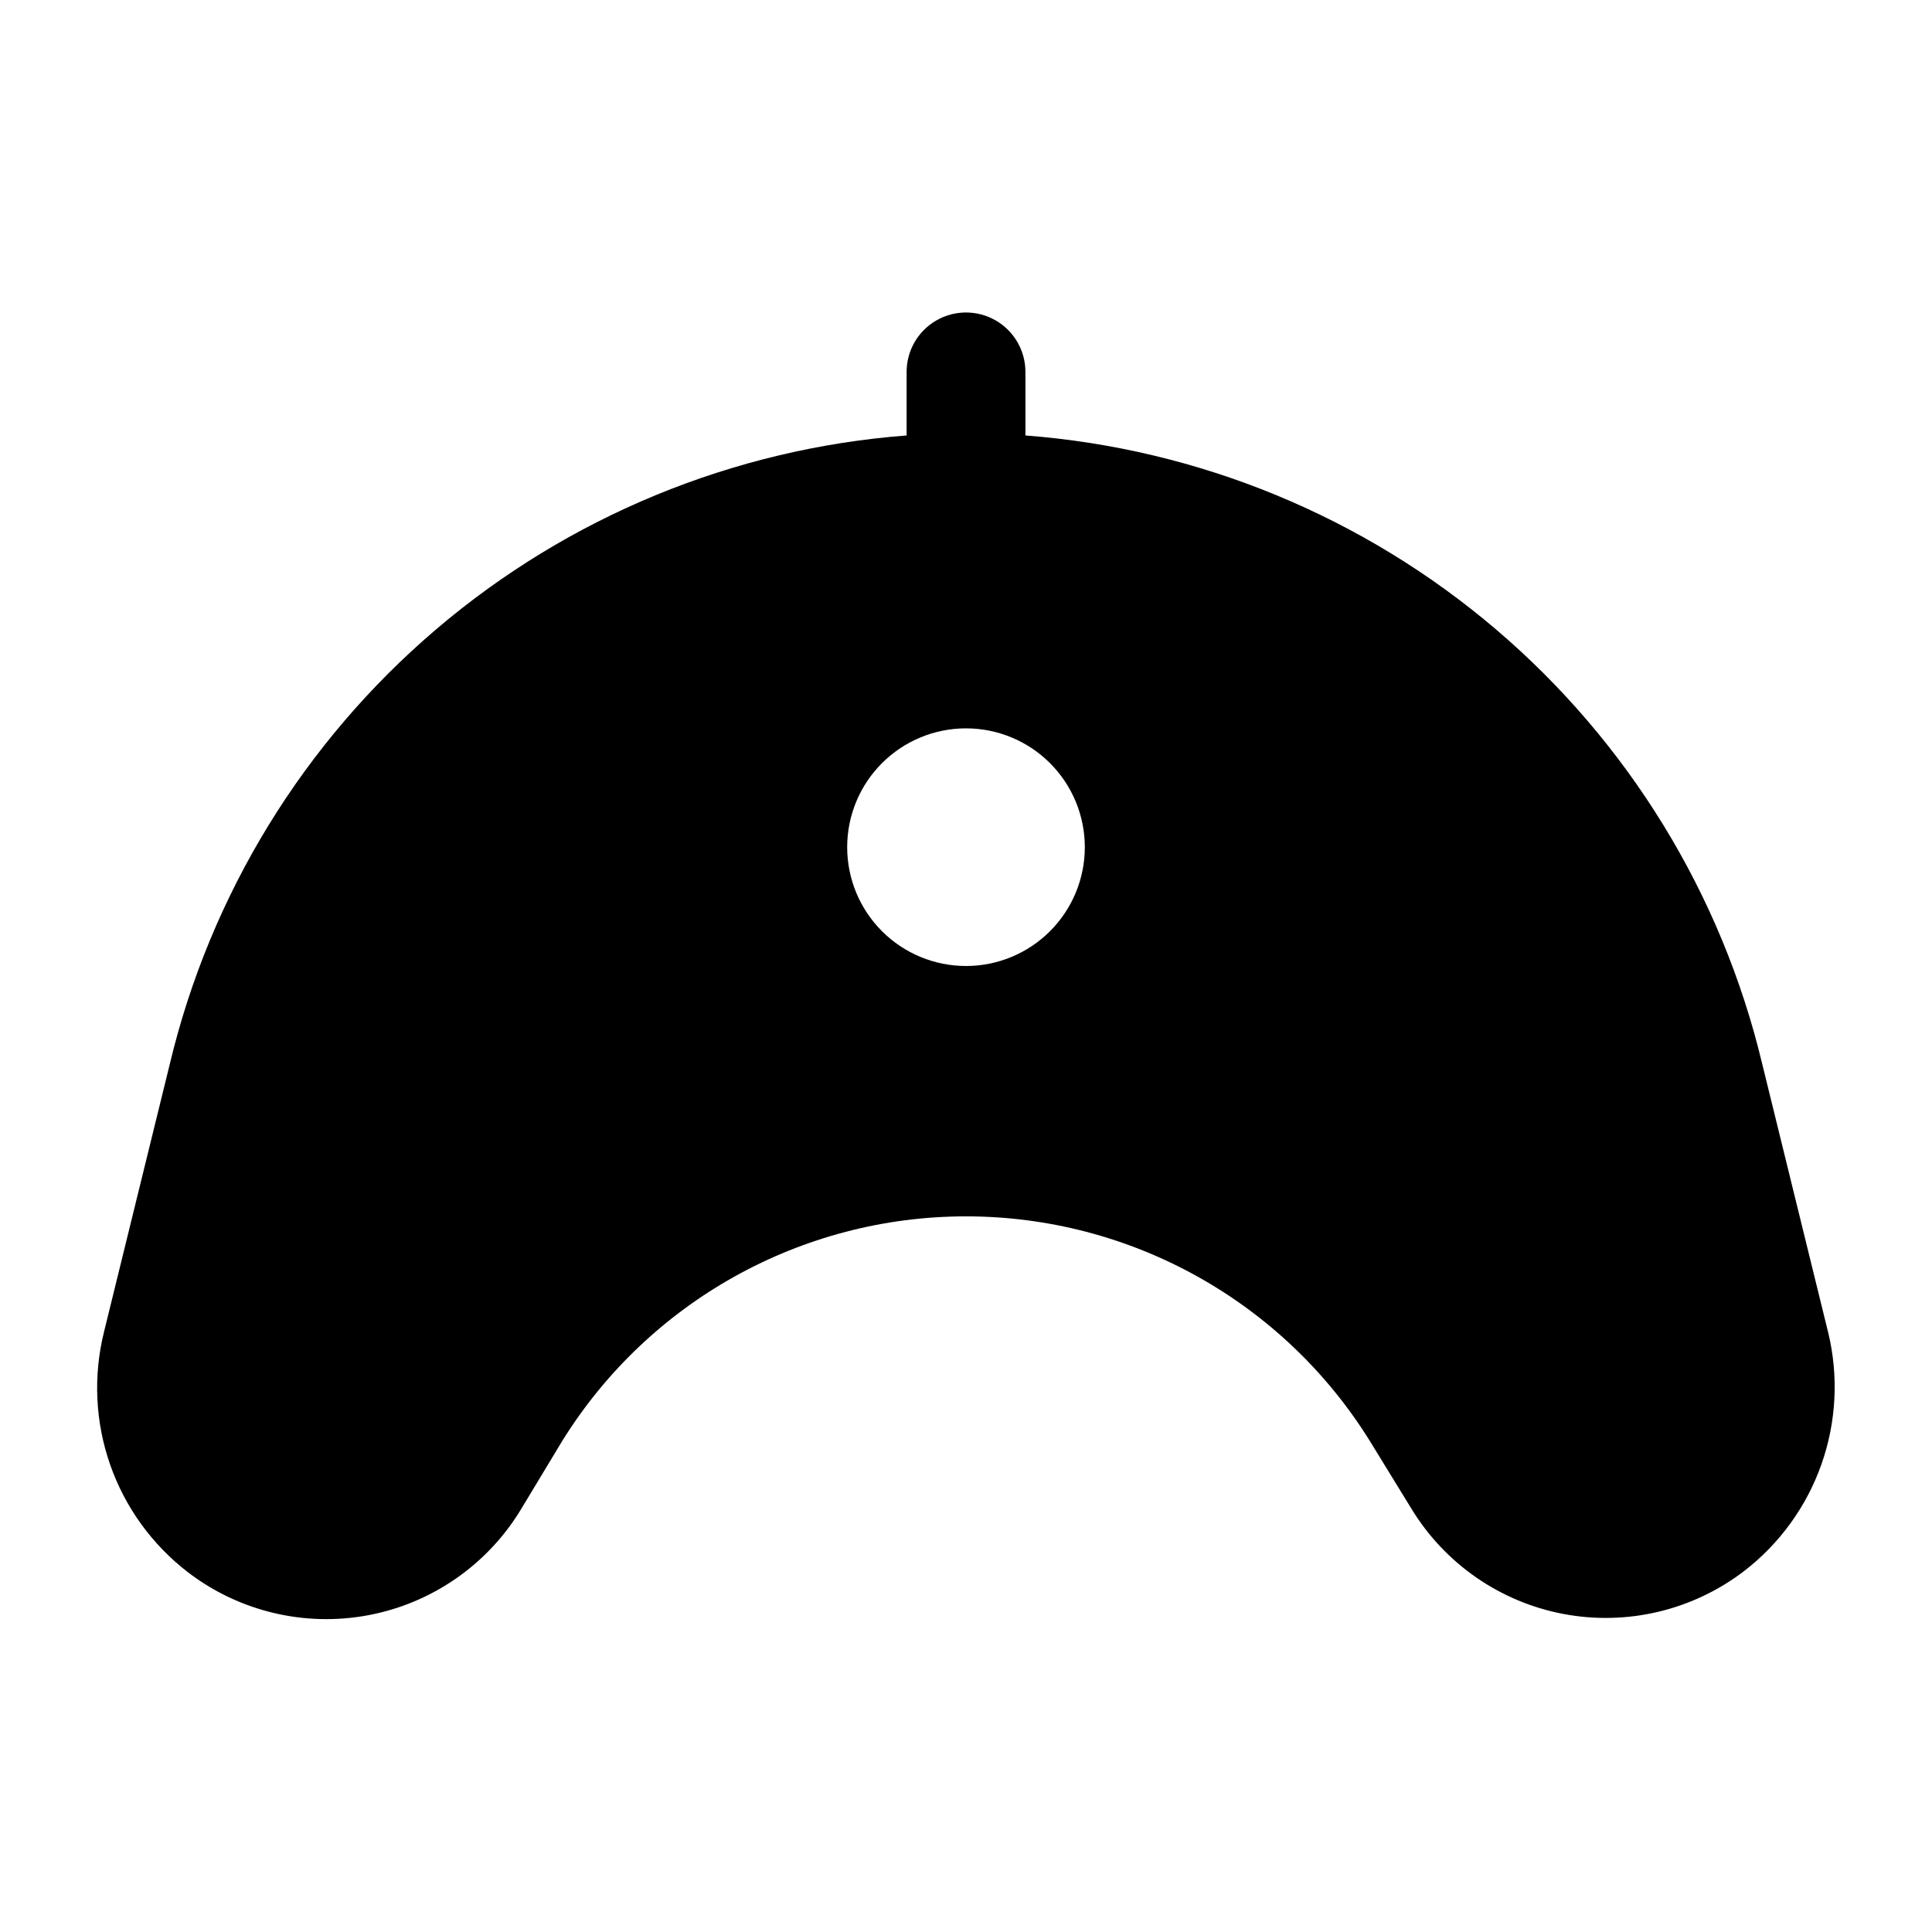
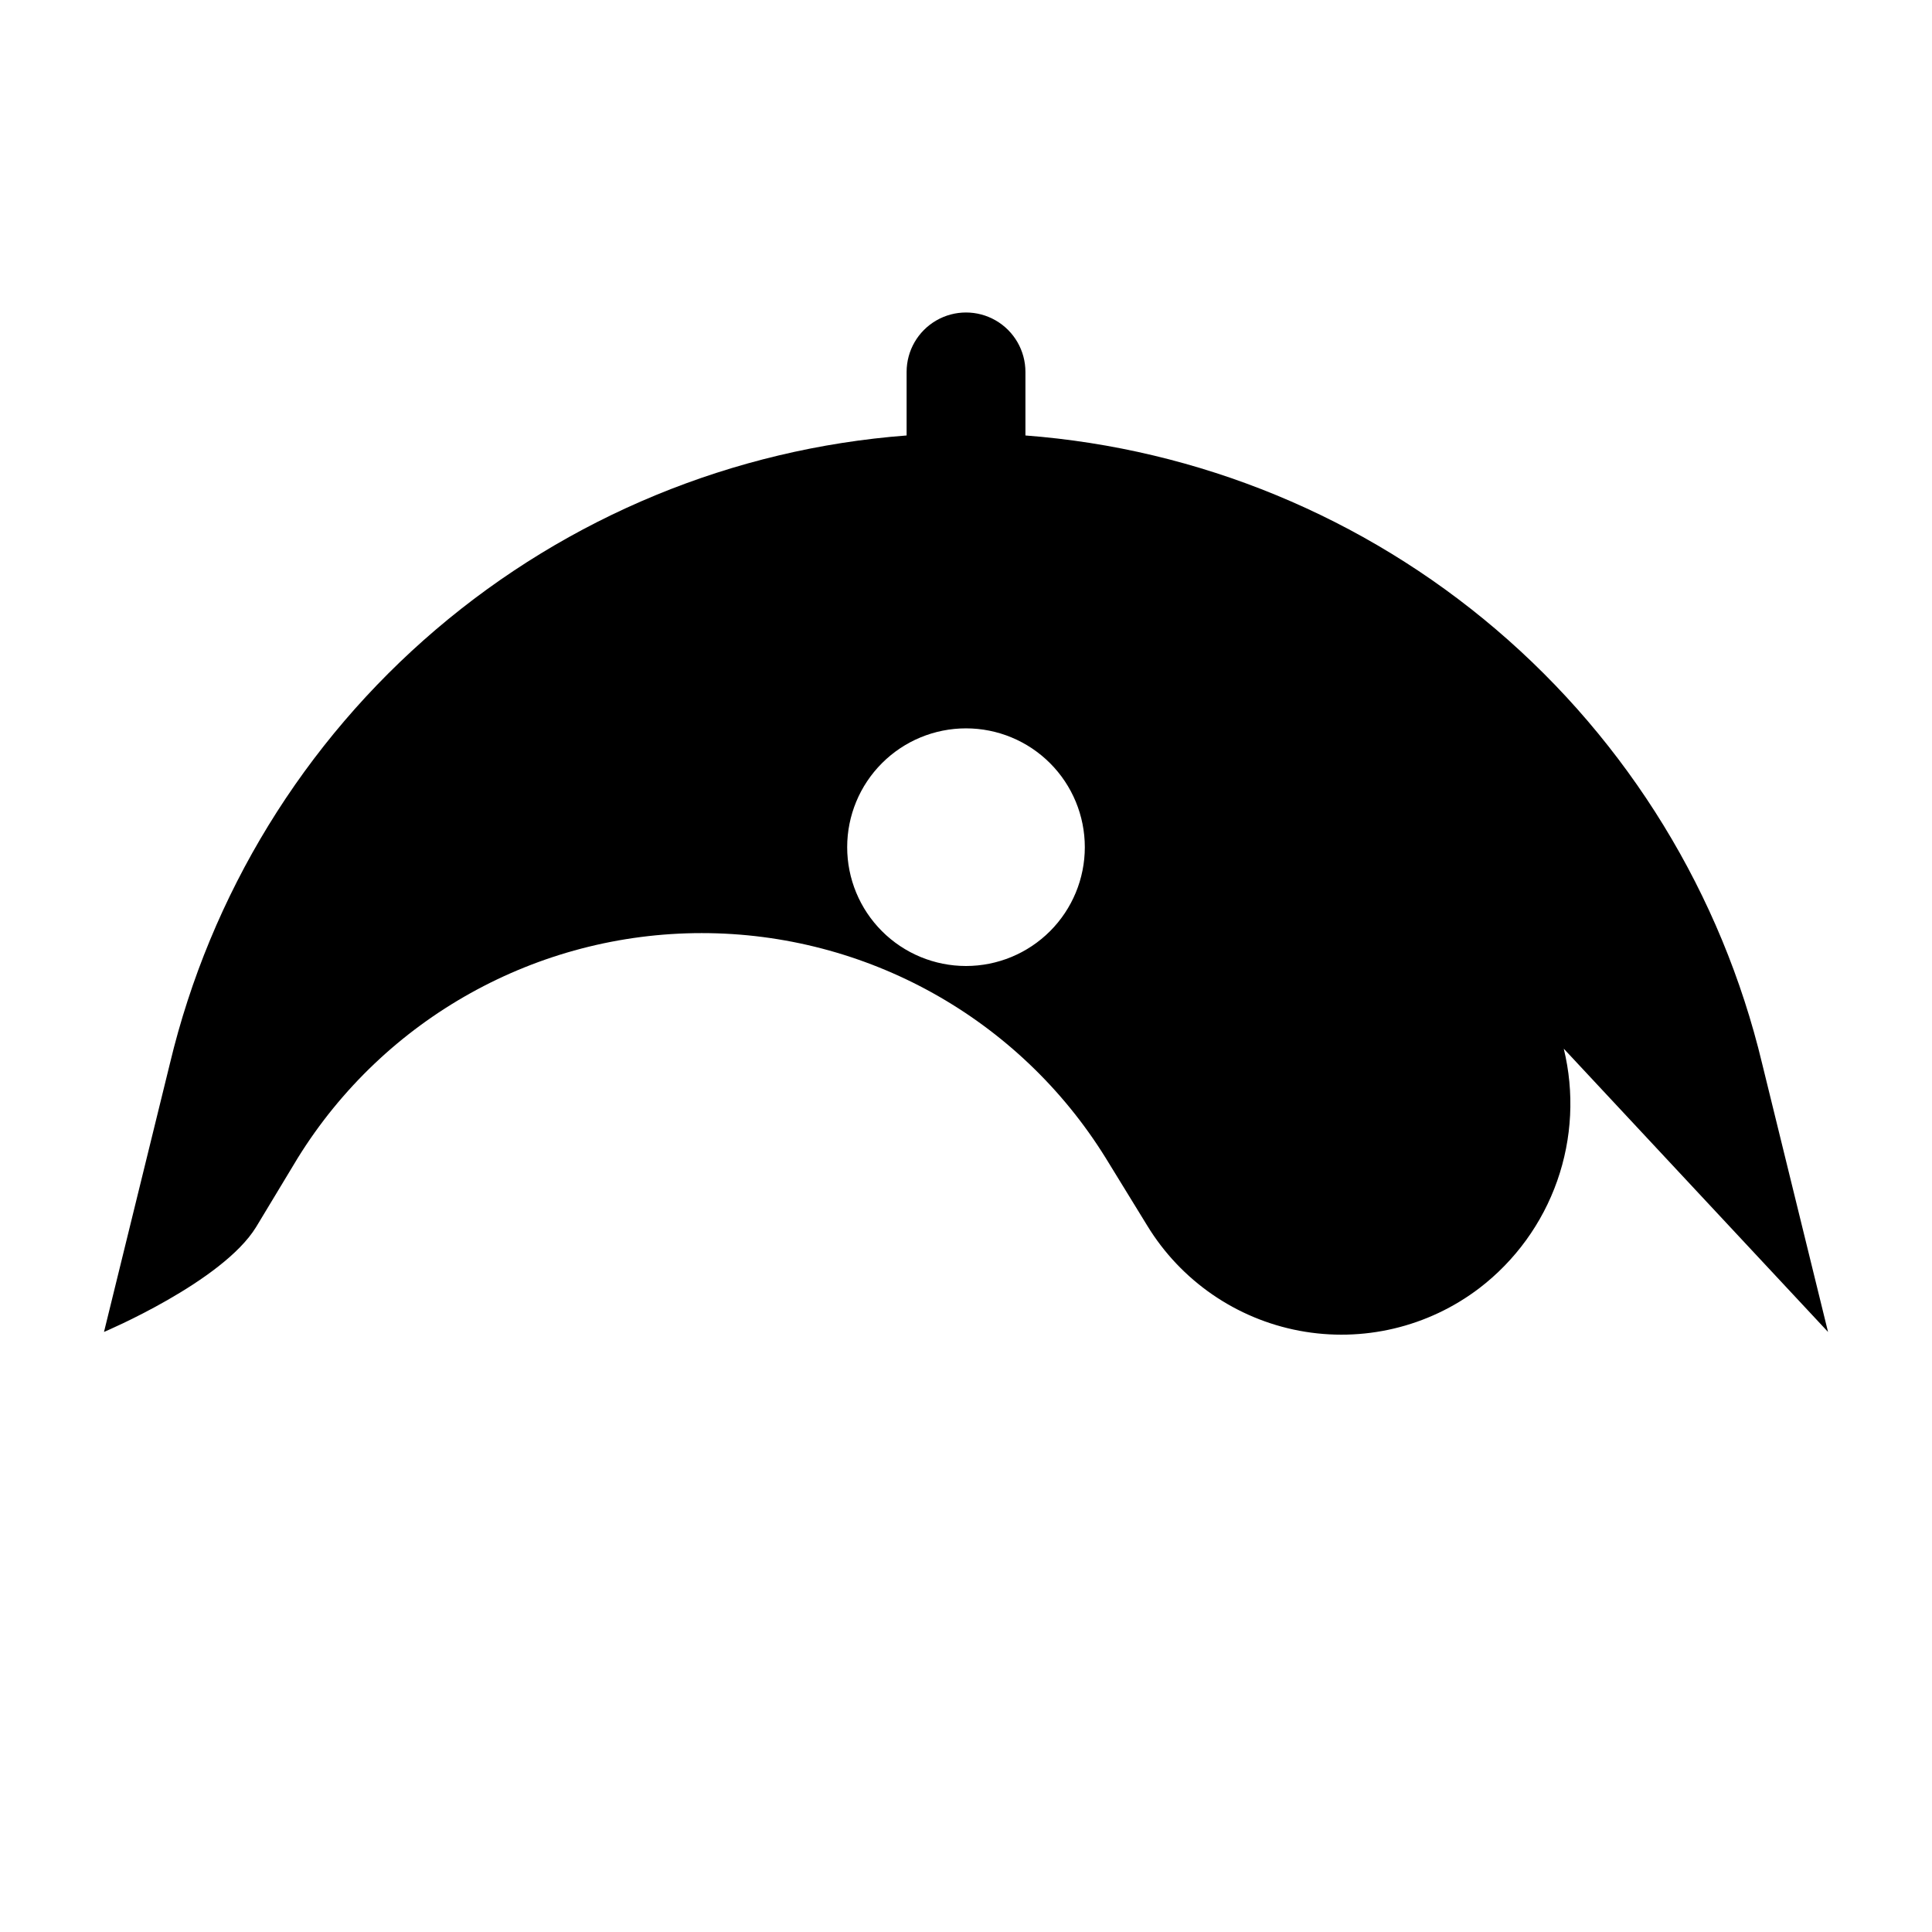
<svg xmlns="http://www.w3.org/2000/svg" fill="#000000" width="800px" height="800px" version="1.1" viewBox="144 144 512 512">
-   <path d="m628.45 496.98-17.477-71.16c-10.734-44.836-35.422-85.105-70.504-115.01-35.086-29.906-78.754-47.906-124.72-51.406v-16.844c0-5.625-3-10.824-7.871-13.637s-10.875-2.812-15.746 0-7.871 8.012-7.871 13.637v16.844c-45.969 3.5-89.637 21.5-124.72 51.406-35.082 29.906-59.77 70.176-70.504 115.01l-17.477 71.16c-2.894 11.652-2.324 23.895 1.648 35.223 3.973 11.332 11.172 21.25 20.711 28.543 13.574 10.344 30.902 14.453 47.68 11.301s31.43-13.266 40.328-27.832l11.02-18.266c22.969-37.055 63.465-59.602 107.06-59.602 43.594 0 84.094 22.547 107.06 59.602l11.02 17.949c8.898 14.57 23.555 24.684 40.328 27.836 16.777 3.148 34.105-0.957 47.684-11.305 9.48-7.266 16.641-17.133 20.609-28.398s4.578-23.445 1.746-35.051zm-228.45-96.98c-8.352 0-16.363-3.32-22.266-9.223-5.906-5.906-9.223-13.914-9.223-22.266 0-8.352 3.316-16.363 9.223-22.266 5.902-5.906 13.914-9.223 22.266-9.223s16.359 3.316 22.266 9.223c5.902 5.902 9.223 13.914 9.223 22.266 0 8.352-3.32 16.359-9.223 22.266-5.906 5.902-13.914 9.223-22.266 9.223z" />
+   <path d="m628.45 496.98-17.477-71.16c-10.734-44.836-35.422-85.105-70.504-115.01-35.086-29.906-78.754-47.906-124.72-51.406v-16.844c0-5.625-3-10.824-7.871-13.637s-10.875-2.812-15.746 0-7.871 8.012-7.871 13.637v16.844c-45.969 3.5-89.637 21.5-124.72 51.406-35.082 29.906-59.77 70.176-70.504 115.01l-17.477 71.16s31.43-13.266 40.328-27.832l11.02-18.266c22.969-37.055 63.465-59.602 107.06-59.602 43.594 0 84.094 22.547 107.06 59.602l11.02 17.949c8.898 14.57 23.555 24.684 40.328 27.836 16.777 3.148 34.105-0.957 47.684-11.305 9.48-7.266 16.641-17.133 20.609-28.398s4.578-23.445 1.746-35.051zm-228.45-96.98c-8.352 0-16.363-3.32-22.266-9.223-5.906-5.906-9.223-13.914-9.223-22.266 0-8.352 3.316-16.363 9.223-22.266 5.902-5.906 13.914-9.223 22.266-9.223s16.359 3.316 22.266 9.223c5.902 5.902 9.223 13.914 9.223 22.266 0 8.352-3.32 16.359-9.223 22.266-5.906 5.902-13.914 9.223-22.266 9.223z" />
</svg>